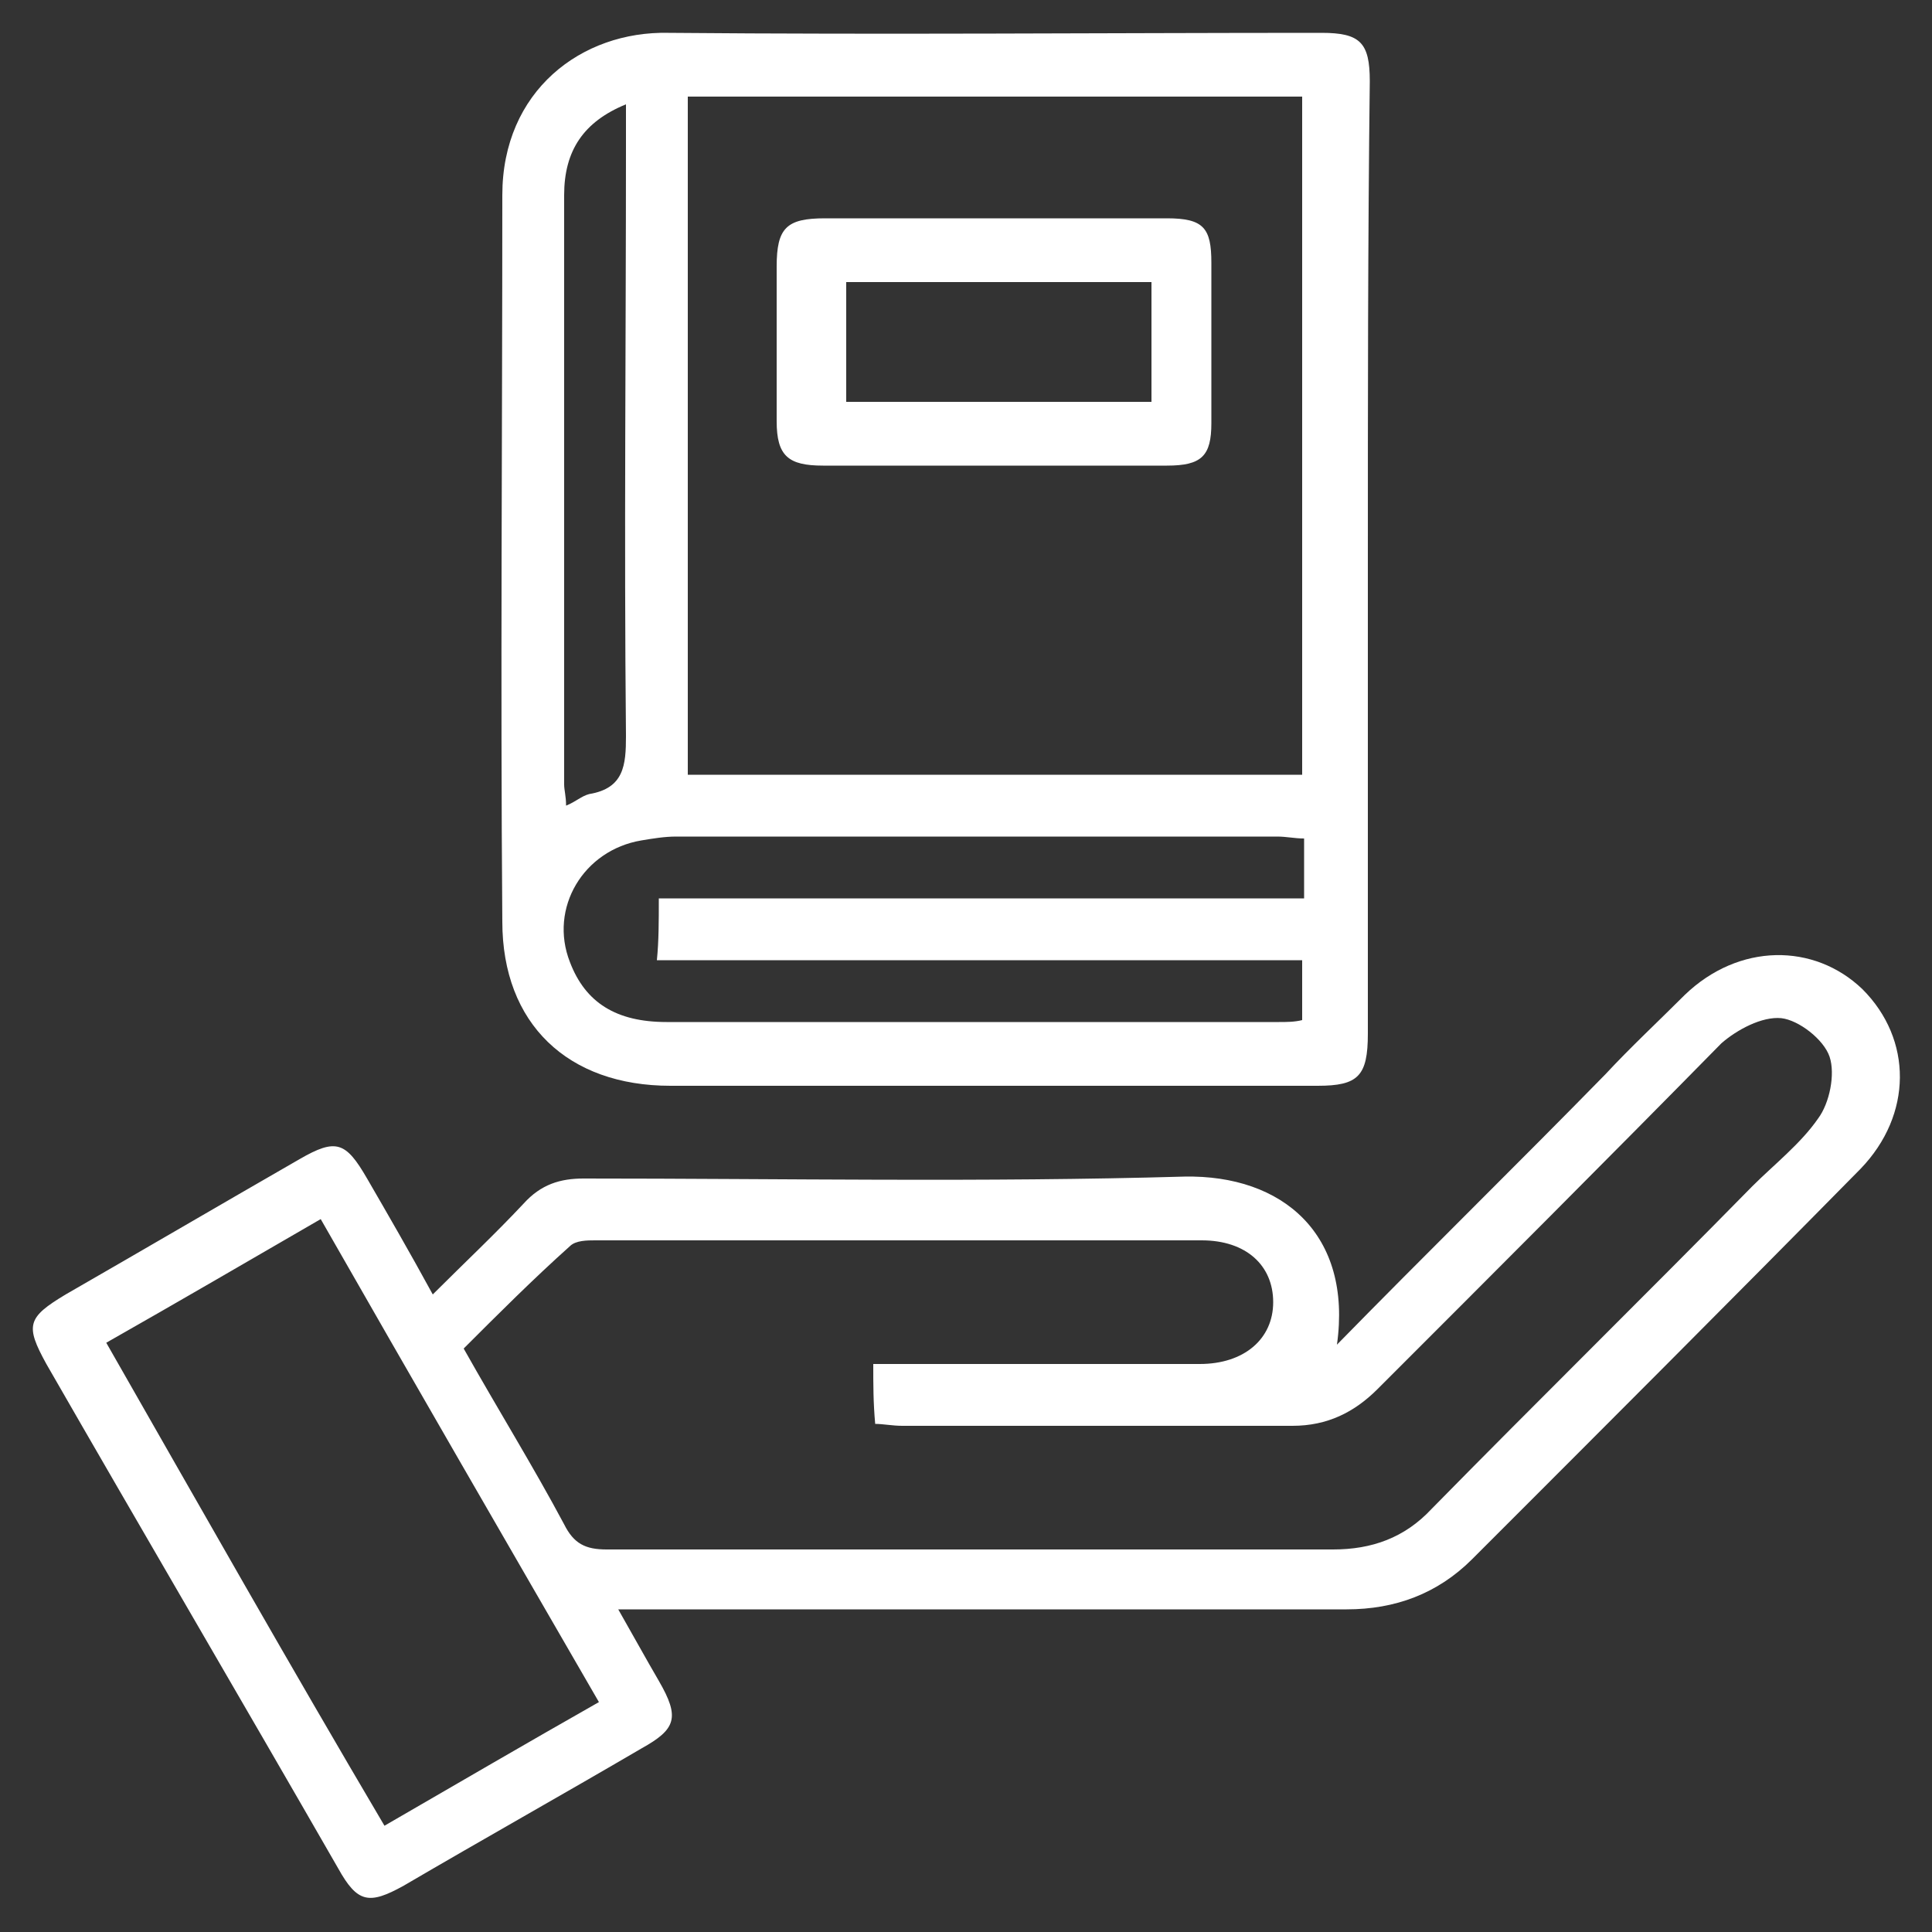
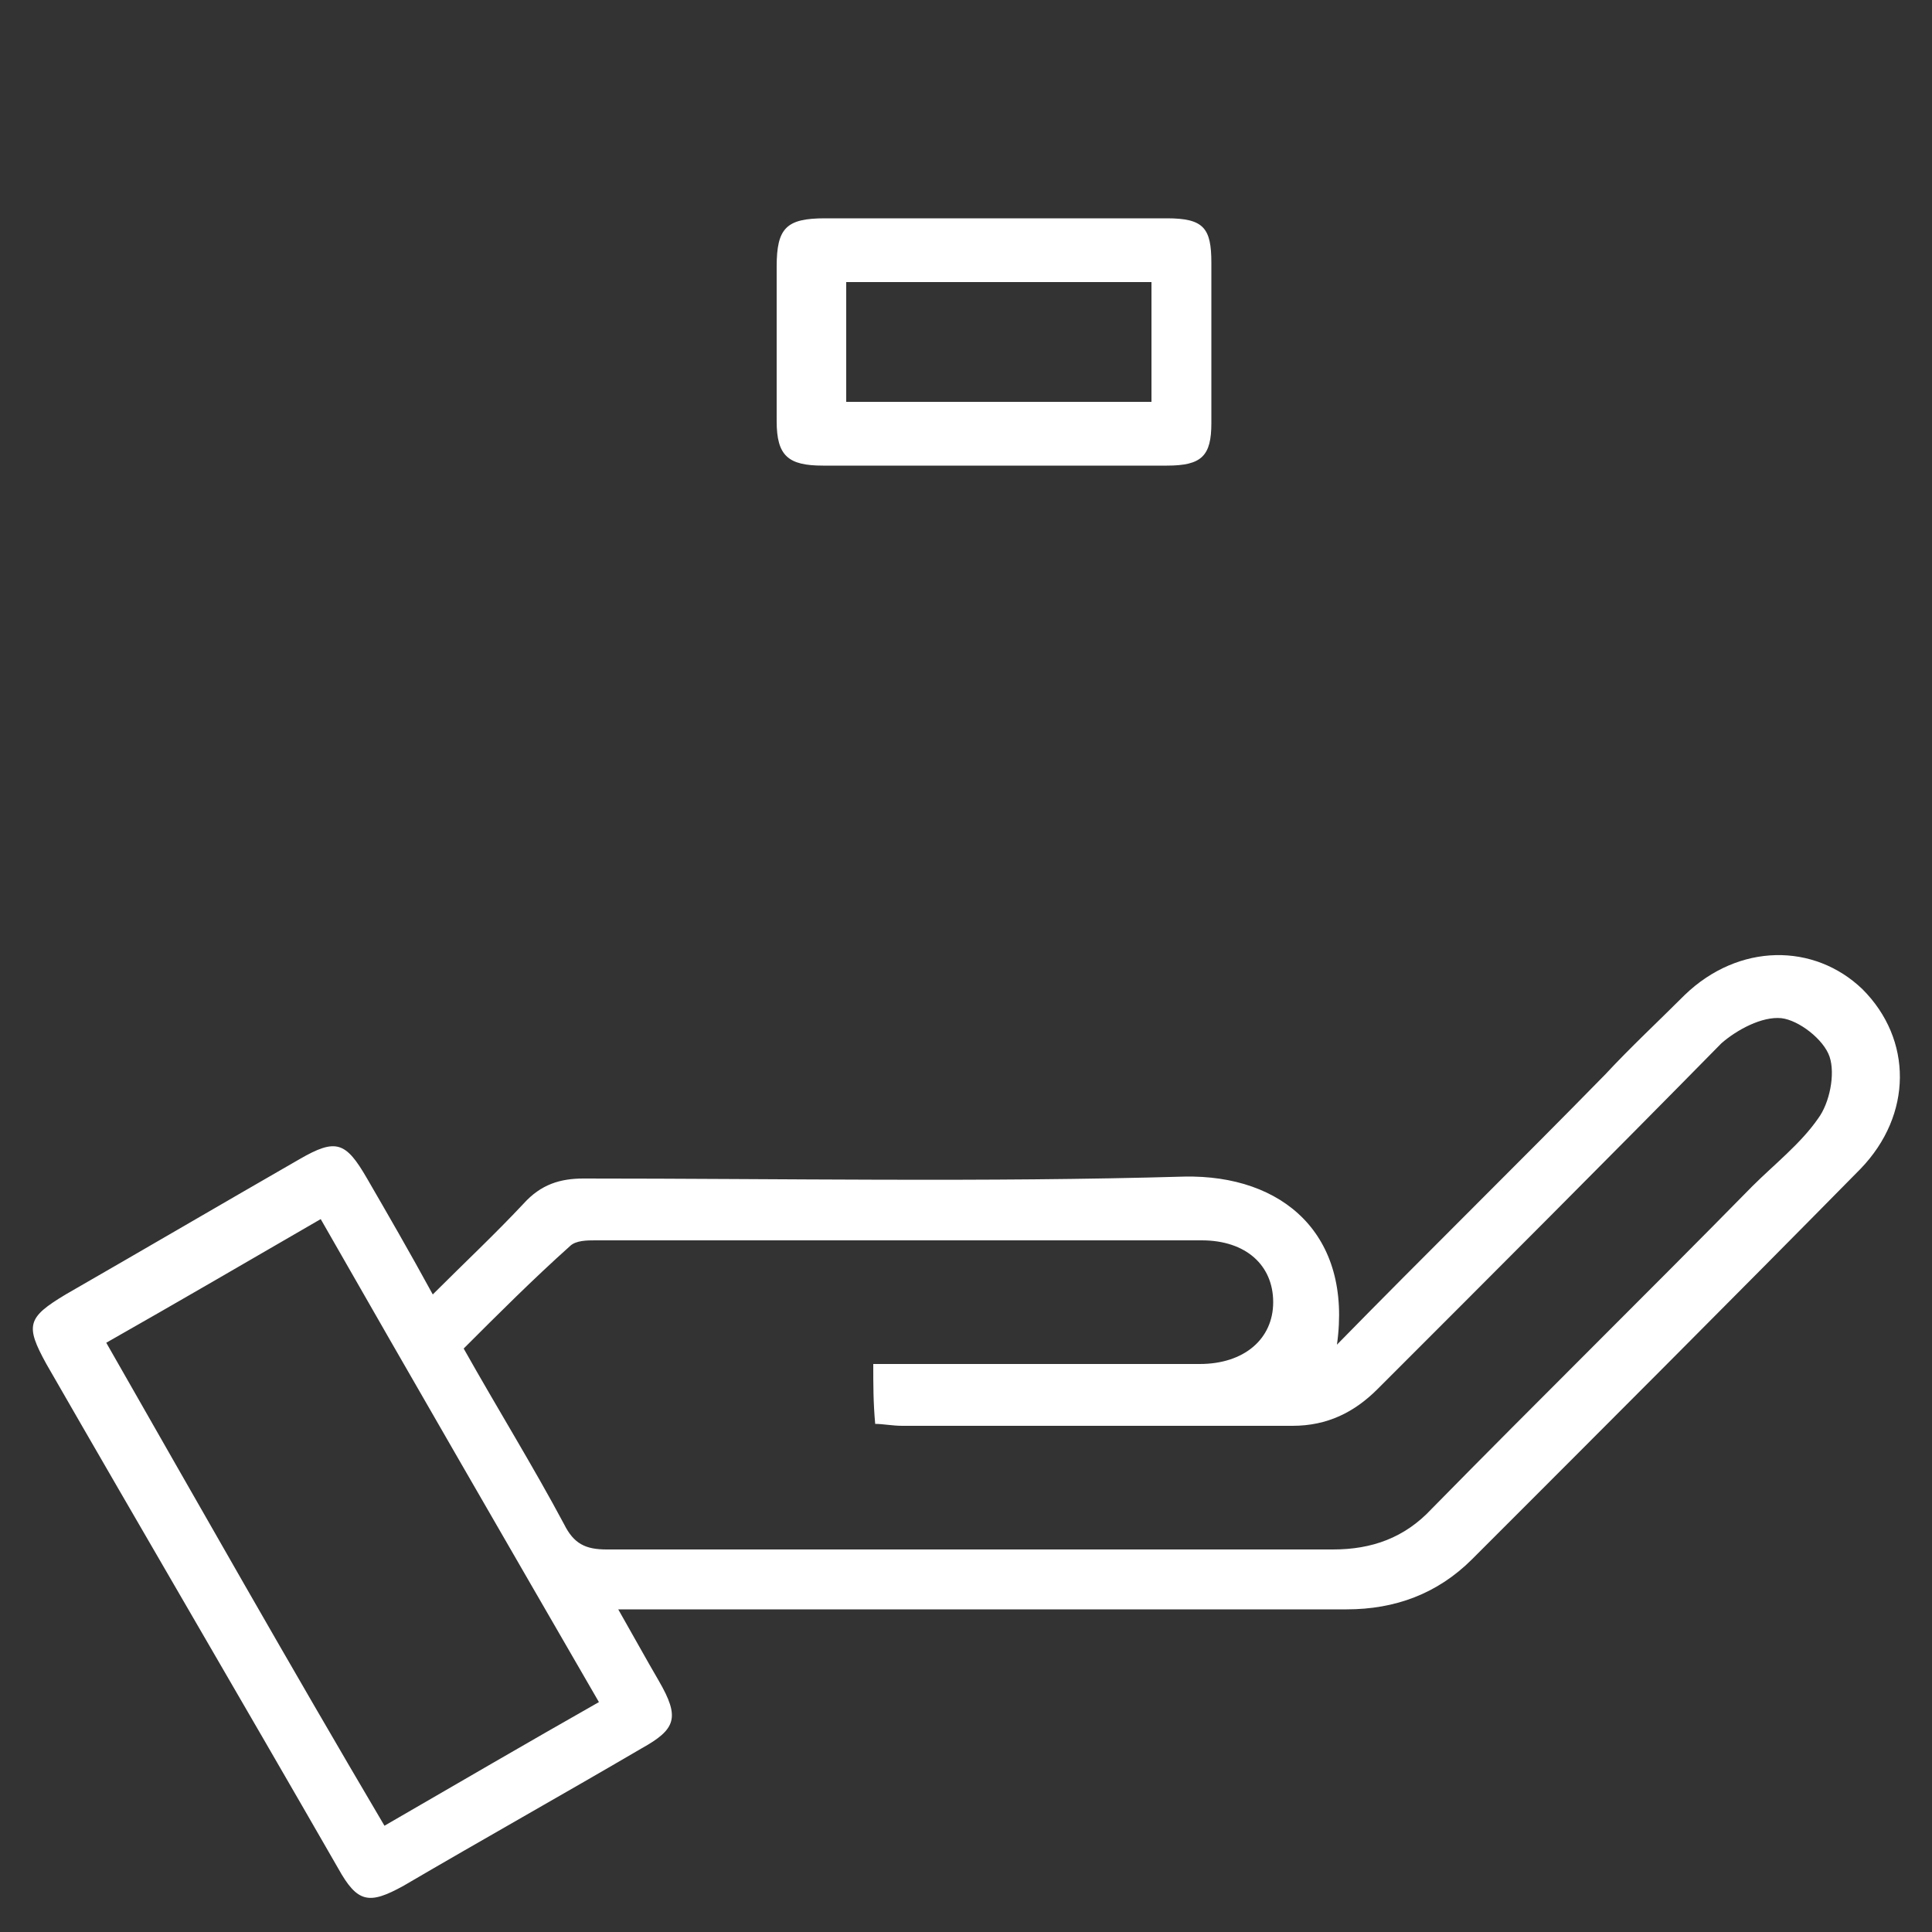
<svg xmlns="http://www.w3.org/2000/svg" version="1.1" id="Layer_1" x="0px" y="0px" viewBox="0 0 100 100" style="enable-background:new 0 0 100 100;" xml:space="preserve">
  <rect x="0" y="0" width="100" height="100" fill="#333333" stroke="none" />
  <style type="text/css">
	.st0{fill:#FFFFFF;}
</style>
  <g>
-     <path class="st0" d="M70.8,29c0,8.2,0,16.3,0,24.5c0,2.2-0.5,2.7-2.6,2.7c-11.2,0-22.3,0-33.5,0c-5.3,0-8.7-3.2-8.7-8.5   c-0.1-12.5,0-25.1,0-37.6c0-5.4,4.1-8.5,8.6-8.4c11.3,0.1,22.5,0,33.8,0c2,0,2.5,0.5,2.5,2.5C70.8,12.5,70.8,20.8,70.8,29z    M67.4,40.1c0-11.8,0-23.4,0-35.1C56.8,5,46.2,5,35.6,5c0,11.7,0,23.4,0,35.1C46.3,40.1,56.8,40.1,67.4,40.1z M34.1,46.5   c11.2,0,22.3,0,33.4,0c0-1.1,0-2.1,0-3.1c-0.5,0-0.9-0.1-1.4-0.1c-10.4,0-20.7,0-31.1,0c-0.6,0-1.2,0.1-1.8,0.2   c-3,0.5-4.8,3.5-3.7,6.3c0.8,2.1,2.4,3.1,5,3.1c10.6,0,21.1,0,31.7,0c0.4,0,0.8,0,1.2-0.1c0-1.1,0-2,0-3.1c-11.2,0-22.2,0-33.4,0   C34.1,48.7,34.1,47.7,34.1,46.5z M32.4,5.4c-2.2,0.9-3.2,2.4-3.2,4.7c0,10.2,0,20.3,0,30.5c0,0.3,0.1,0.6,0.1,1.1   c0.5-0.2,0.8-0.5,1.2-0.6c1.8-0.3,1.9-1.5,1.9-3c-0.1-10.2,0-20.4,0-30.6C32.4,6.7,32.4,6.2,32.4,5.4z" />
    <path class="st0" d="M69.2,69.6c4.6-4.7,9.3-9.3,13.9-14c1.3-1.4,2.7-2.7,4.1-4.1c2.8-2.7,6.7-2.7,9.2-0.3c2.6,2.6,2.6,6.5-0.1,9.3   c-6.7,6.8-13.4,13.5-20.1,20.2c-1.8,1.8-4,2.6-6.5,2.6c-11.8,0-23.7,0-35.5,0c-0.6,0-1.2,0-2.2,0c0.8,1.4,1.4,2.5,2.1,3.7   c1.1,1.9,0.9,2.5-0.9,3.5c-4.1,2.4-8.2,4.7-12.3,7.1c-1.8,1-2.4,0.9-3.4-0.9c-5-8.7-10.1-17.4-15.1-26.1c-1.1-2-1-2.4,1-3.6   c4-2.3,8.1-4.7,12.1-7c1.9-1.1,2.4-0.9,3.5,1c1.1,1.9,2.2,3.8,3.4,6c1.6-1.6,3.2-3.1,4.7-4.7C28,61.3,29,61,30.2,61   c10.4,0,20.7,0.2,31.1-0.1C66.4,60.8,70,63.9,69.2,69.6z M45.2,70.6c0.8,0,1.4,0,2,0c5,0,10,0,14.9,0c2.3,0,3.8-1.3,3.8-3.2   c0-1.9-1.4-3.2-3.7-3.2c-10.5,0-20.9,0-31.4,0c-0.4,0-1,0-1.3,0.3c-1.9,1.7-3.7,3.5-5.5,5.3c1.8,3.2,3.6,6.1,5.2,9.1   c0.5,1,1.1,1.3,2.2,1.3c12.5,0,25.1,0,37.6,0c2,0,3.7-0.6,5.1-2.1c5.5-5.6,11.1-11.1,16.6-16.7c1.1-1.1,2.5-2.2,3.4-3.5   c0.6-0.8,0.9-2.3,0.6-3.2c-0.3-0.9-1.6-1.9-2.5-2c-1-0.1-2.3,0.6-3.1,1.3C83.2,60,77.2,66,71.3,71.9c-1.2,1.2-2.6,1.9-4.4,1.9   c-6.7,0-13.5,0-20.2,0c-0.5,0-1-0.1-1.4-0.1C45.2,72.6,45.2,71.7,45.2,70.6z M19.9,94.5c3.8-2.2,7.4-4.3,11.1-6.4   c-4.8-8.3-9.6-16.6-14.4-25c-3.8,2.2-7.4,4.3-11.1,6.4C10.3,77.9,15,86.2,19.9,94.5z" />
    <path class="st0" d="M51.7,11.3c2.9,0,5.8,0,8.7,0c1.9,0,2.3,0.5,2.3,2.3c0,2.8,0,5.5,0,8.3c0,1.7-0.5,2.2-2.3,2.2   c-5.9,0-11.9,0-17.8,0c-1.8,0-2.4-0.5-2.4-2.3c0-2.7,0-5.3,0-8c0-2,0.5-2.5,2.5-2.5C45.8,11.3,48.7,11.3,51.7,11.3z M59.6,14.6   c-5.4,0-10.6,0-15.8,0c0,2.1,0,4.2,0,6.2c5.3,0,10.6,0,15.8,0C59.6,18.7,59.6,16.7,59.6,14.6z" />
  </g>
</svg>